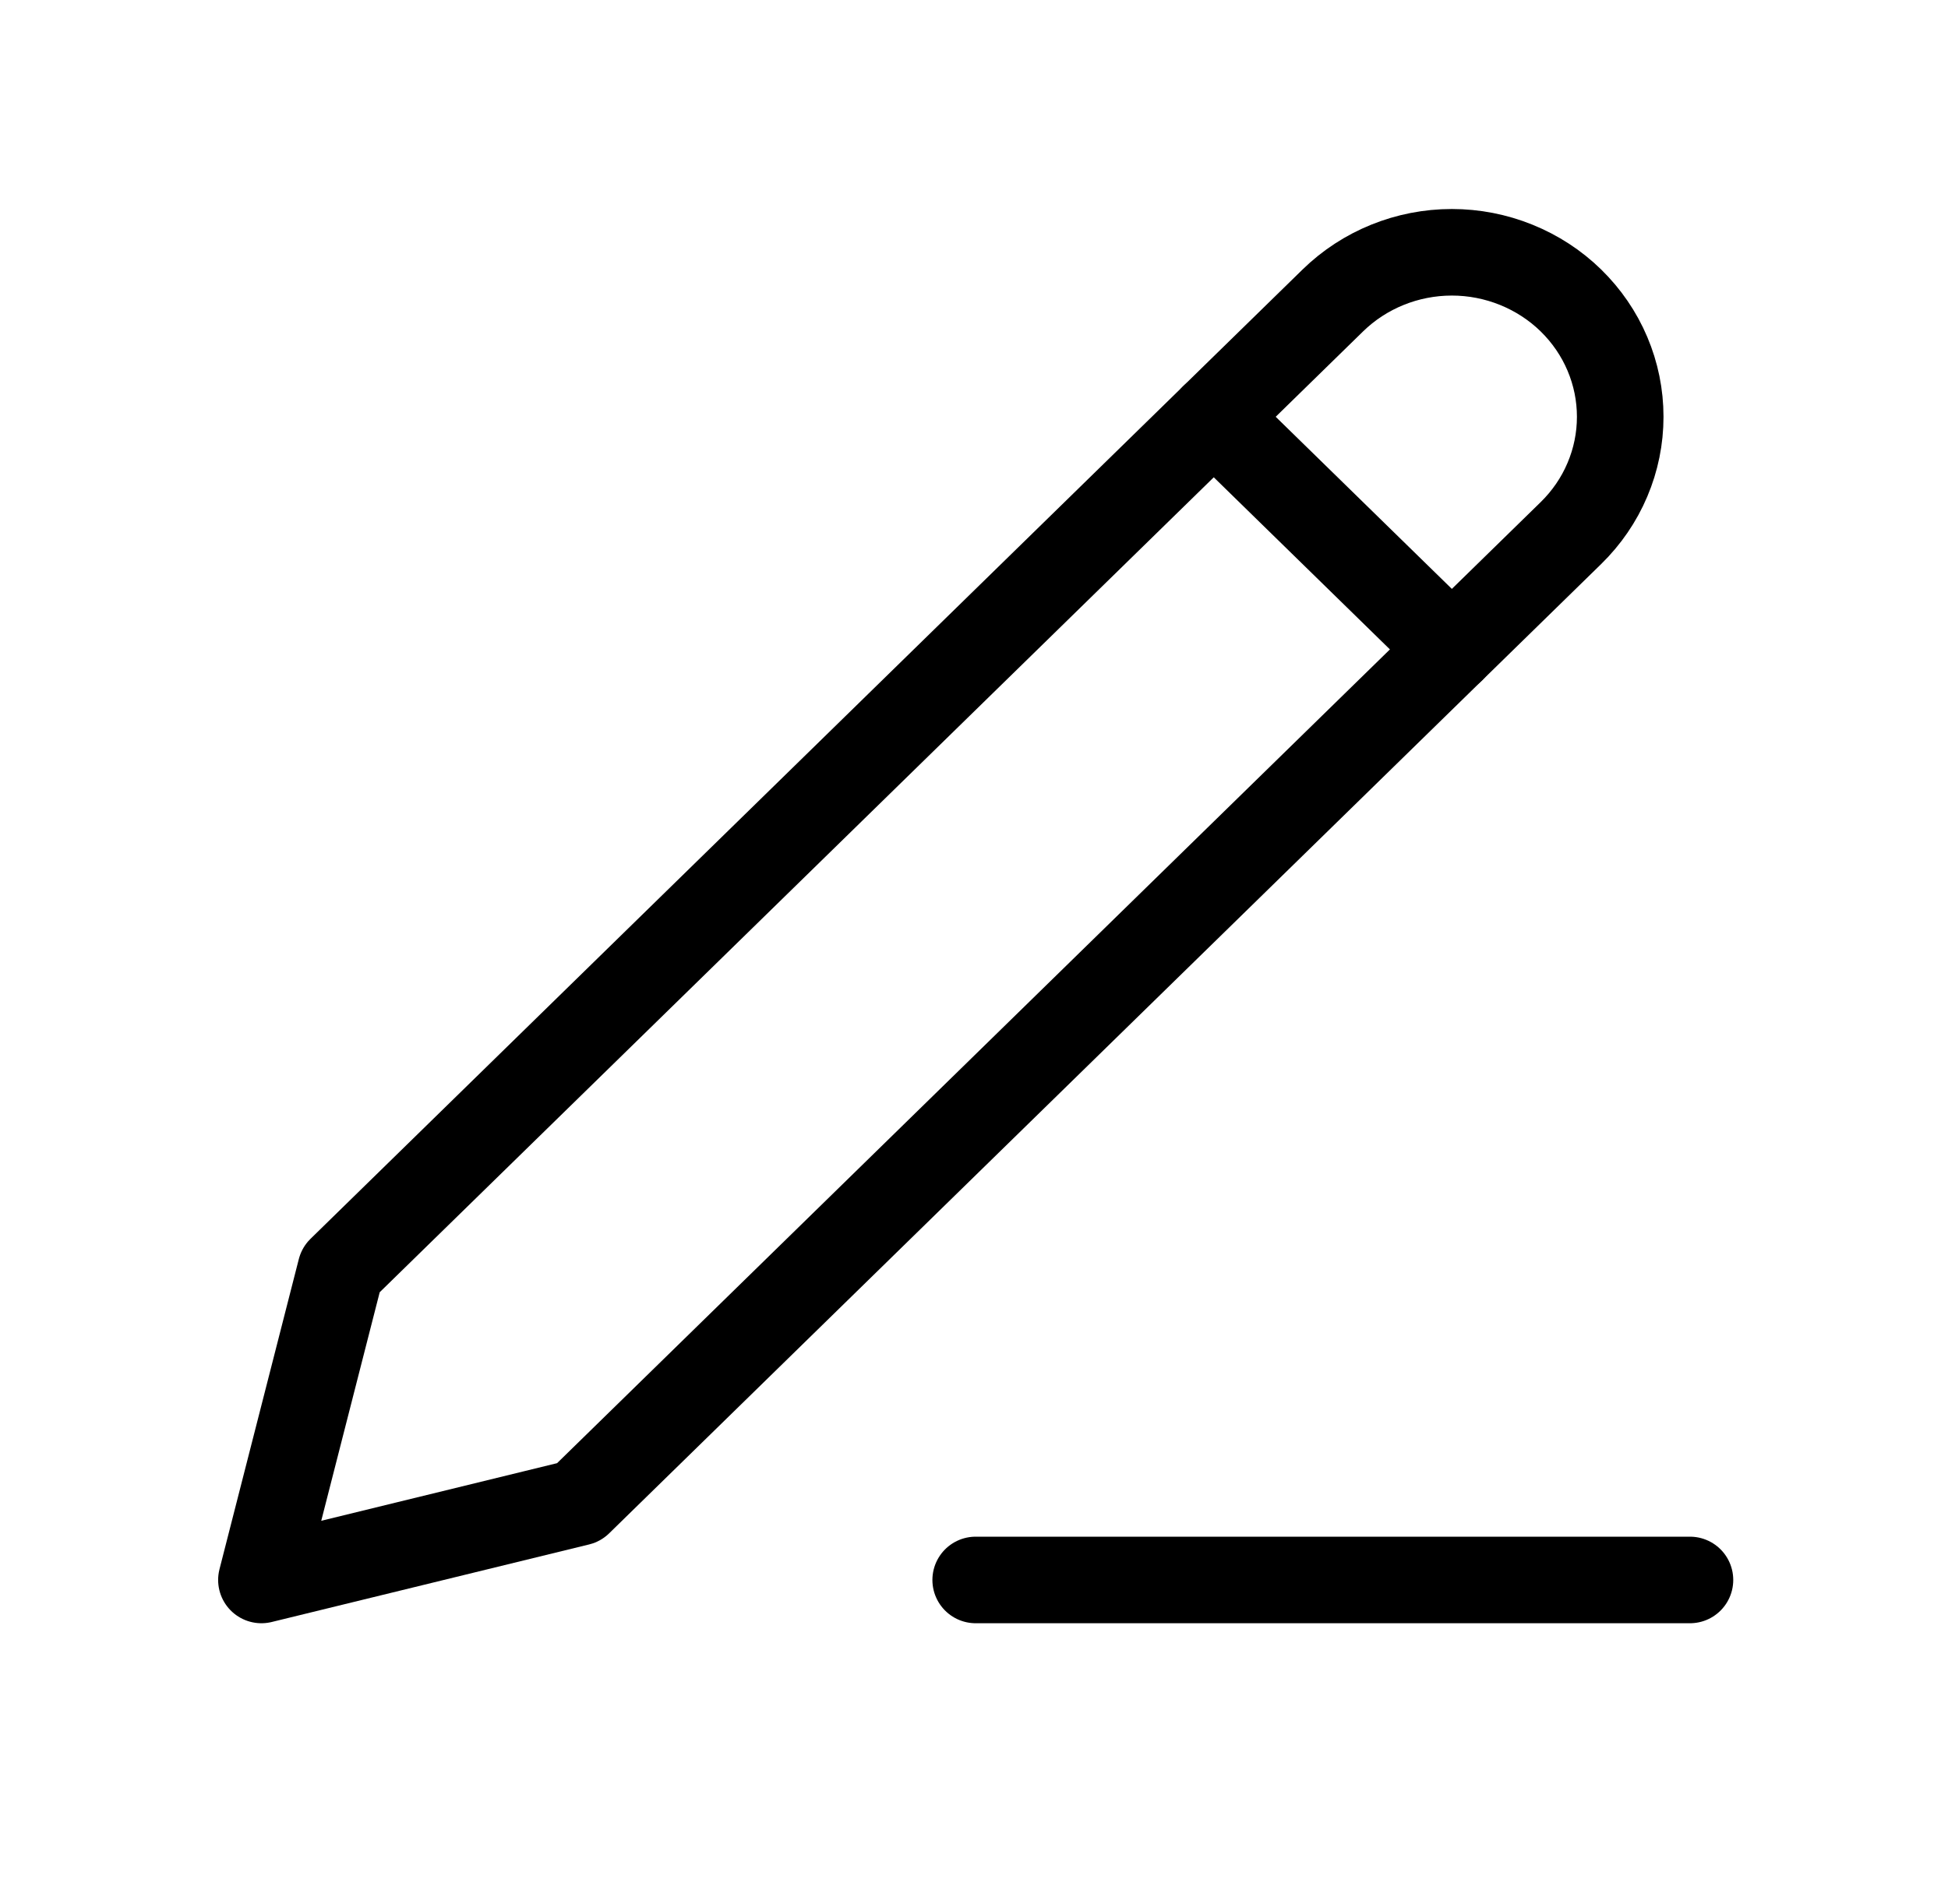
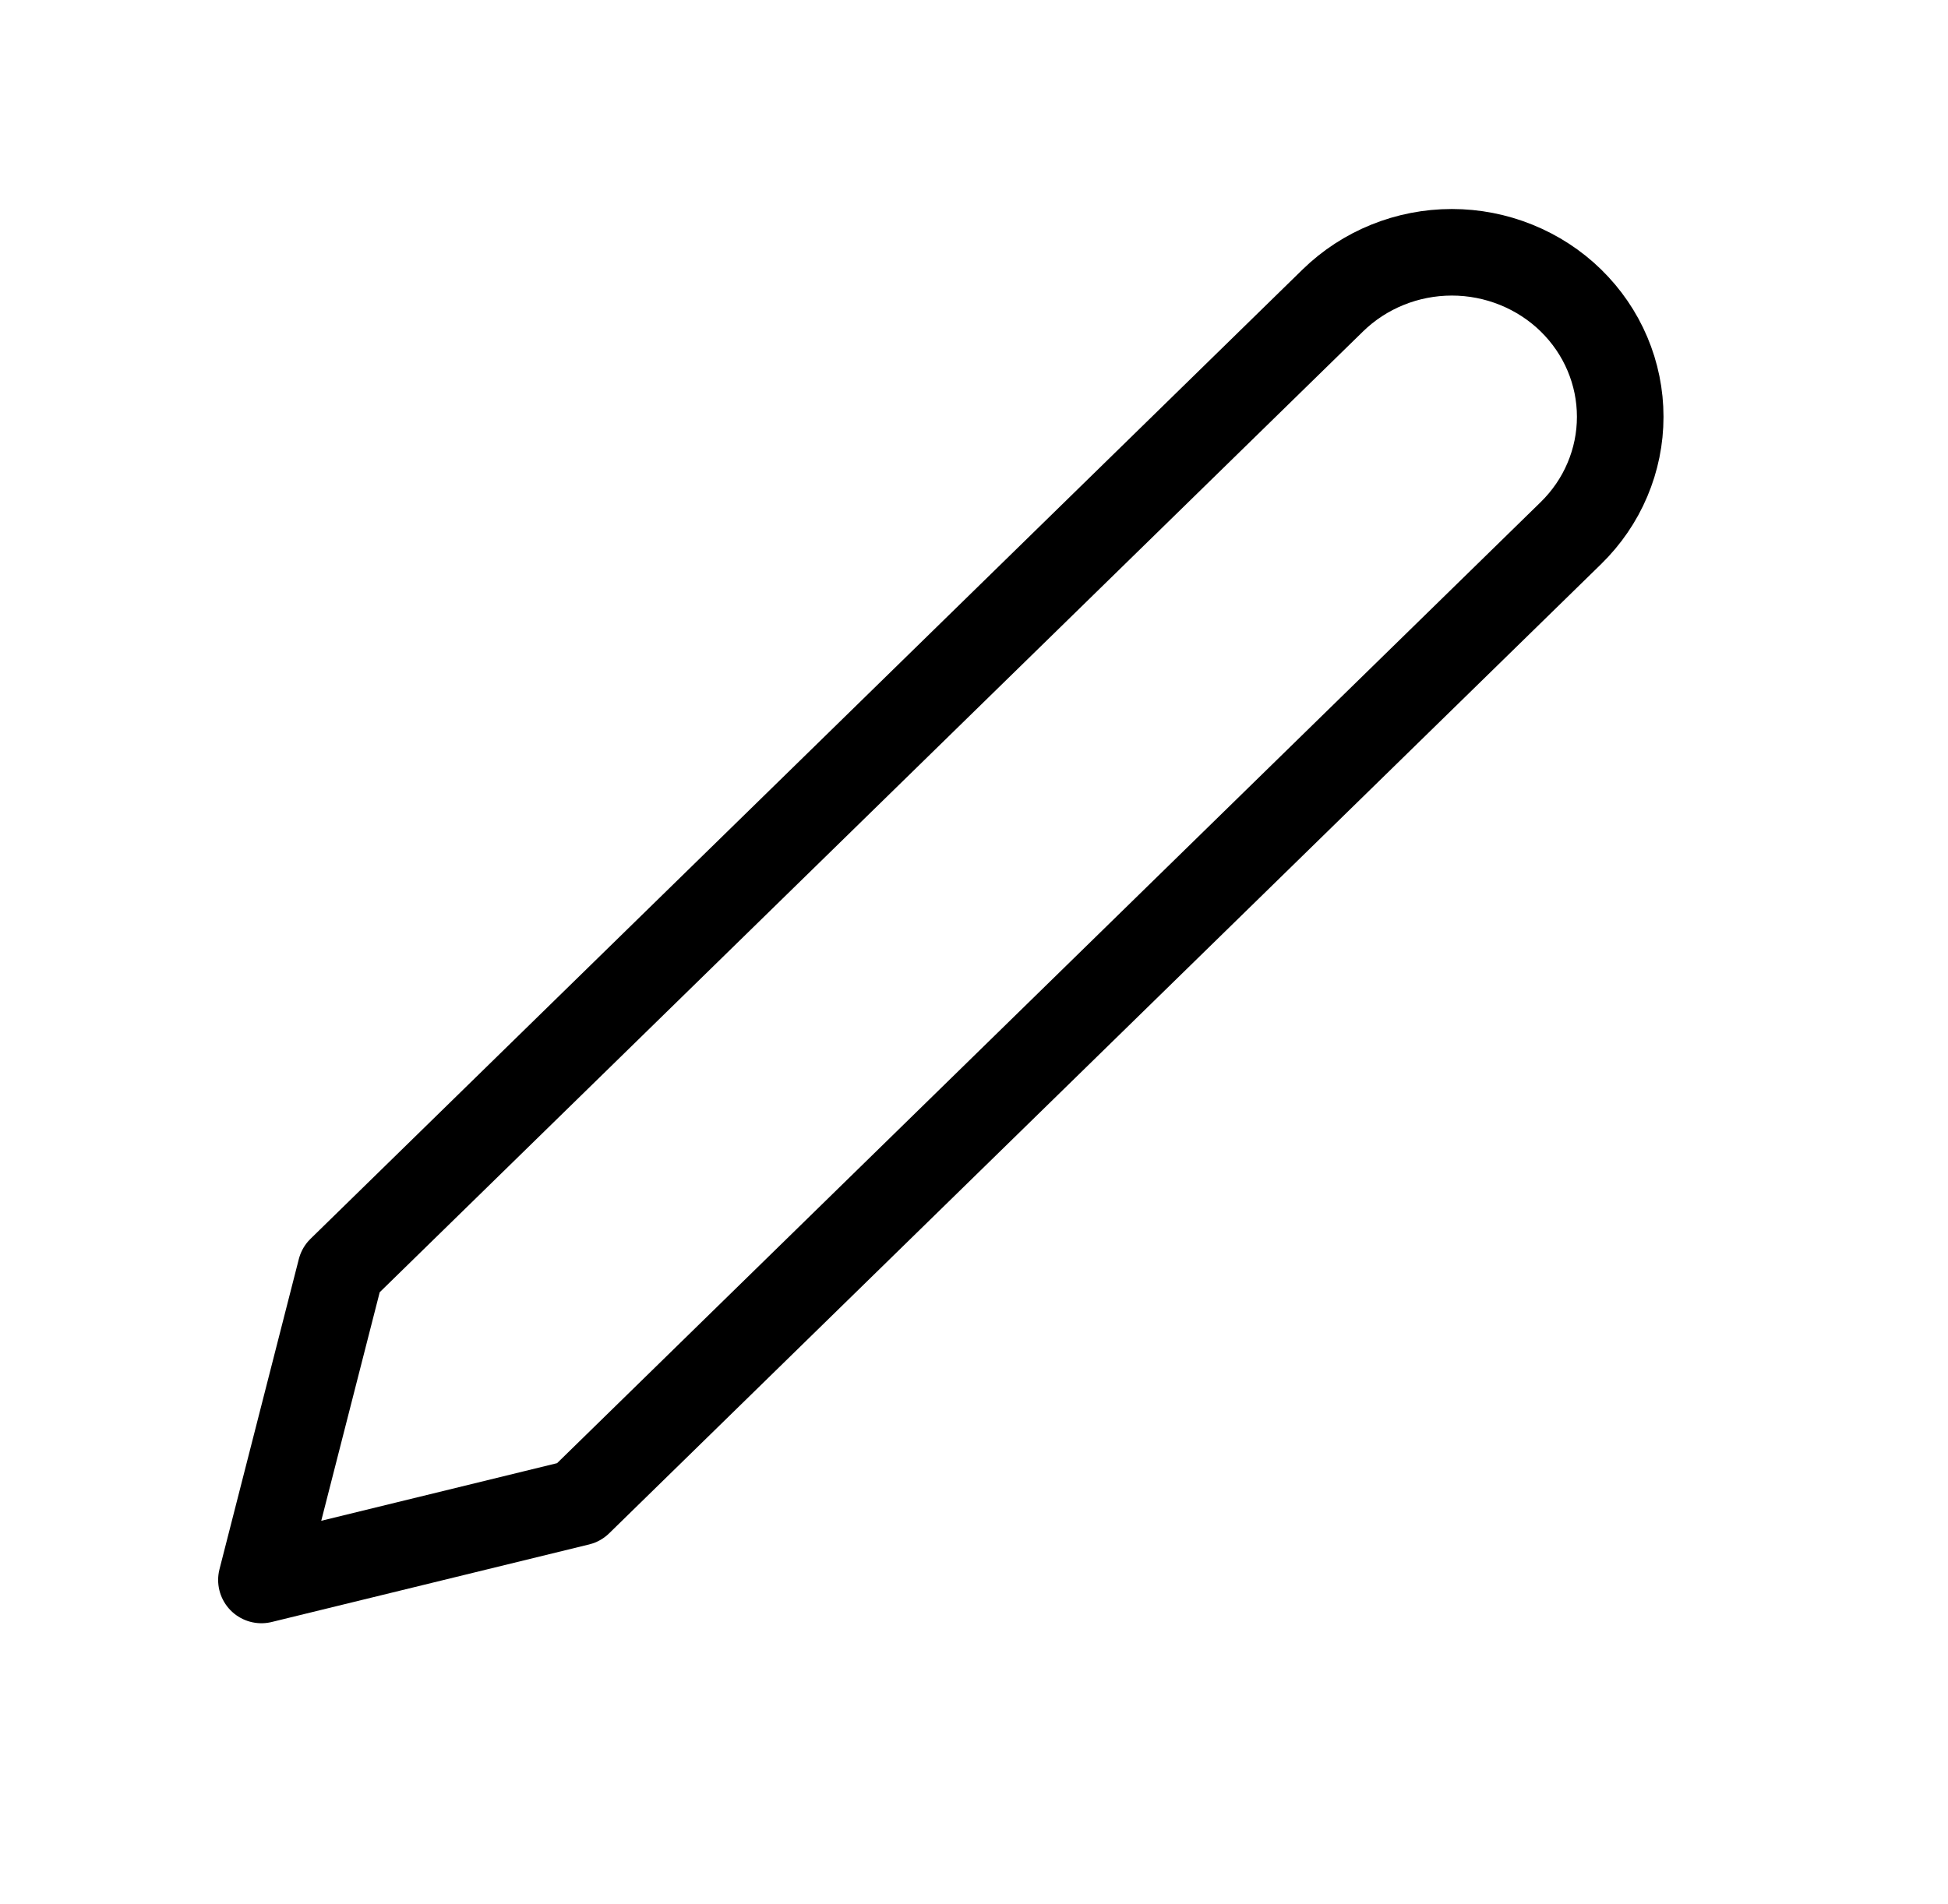
<svg xmlns="http://www.w3.org/2000/svg" width="45" height="44" viewBox="0 0 45 44" fill="none">
-   <path d="M22.539 36.505H39.039" stroke="black" stroke-width="2" stroke-linecap="round" stroke-linejoin="round" />
  <path d="M30.789 6.942C31.518 6.23 32.508 5.829 33.539 5.829C34.05 5.829 34.556 5.928 35.027 6.119C35.499 6.31 35.928 6.589 36.289 6.942C36.65 7.295 36.937 7.714 37.132 8.175C37.328 8.637 37.428 9.131 37.428 9.63C37.428 10.129 37.328 10.623 37.132 11.084C36.937 11.546 36.65 11.964 36.289 12.317L13.372 34.713L6.039 36.505L7.872 29.338L30.789 6.942Z" stroke="black" stroke-width="2" stroke-linecap="round" stroke-linejoin="round" />
-   <path d="M28.039 9.63L33.539 15.005" stroke="black" stroke-width="2" stroke-linecap="round" stroke-linejoin="round" />
</svg>